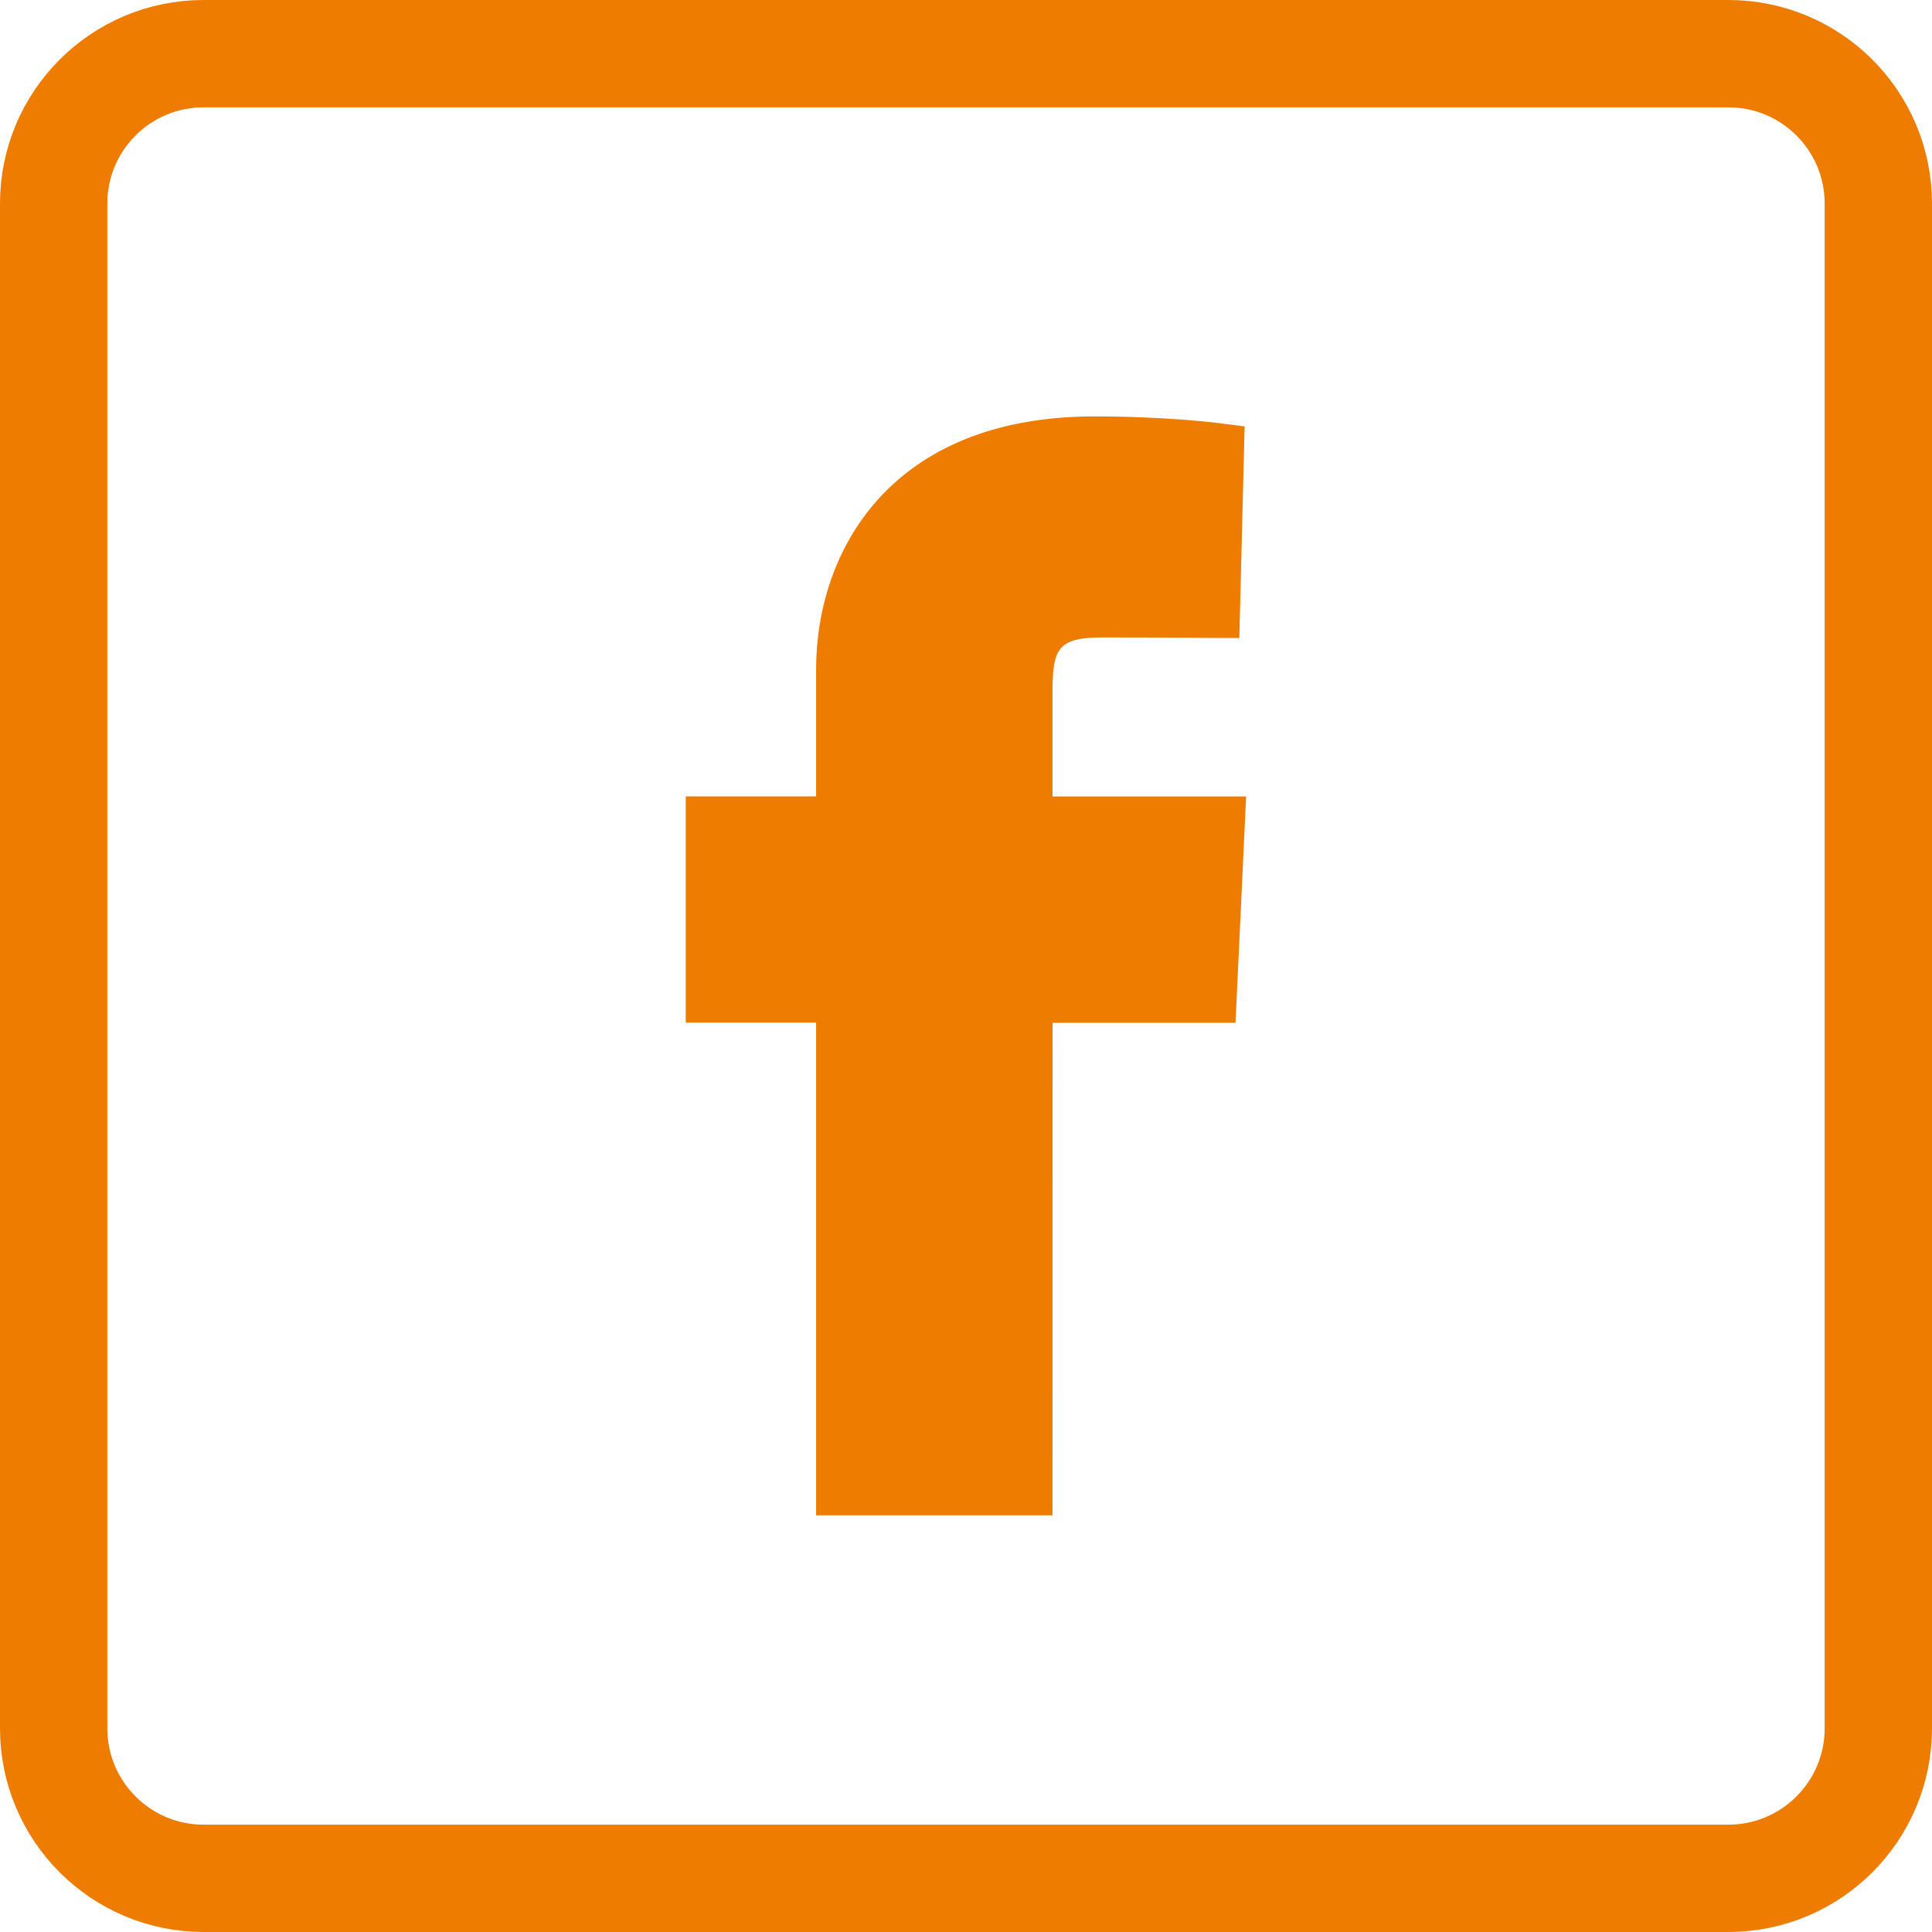
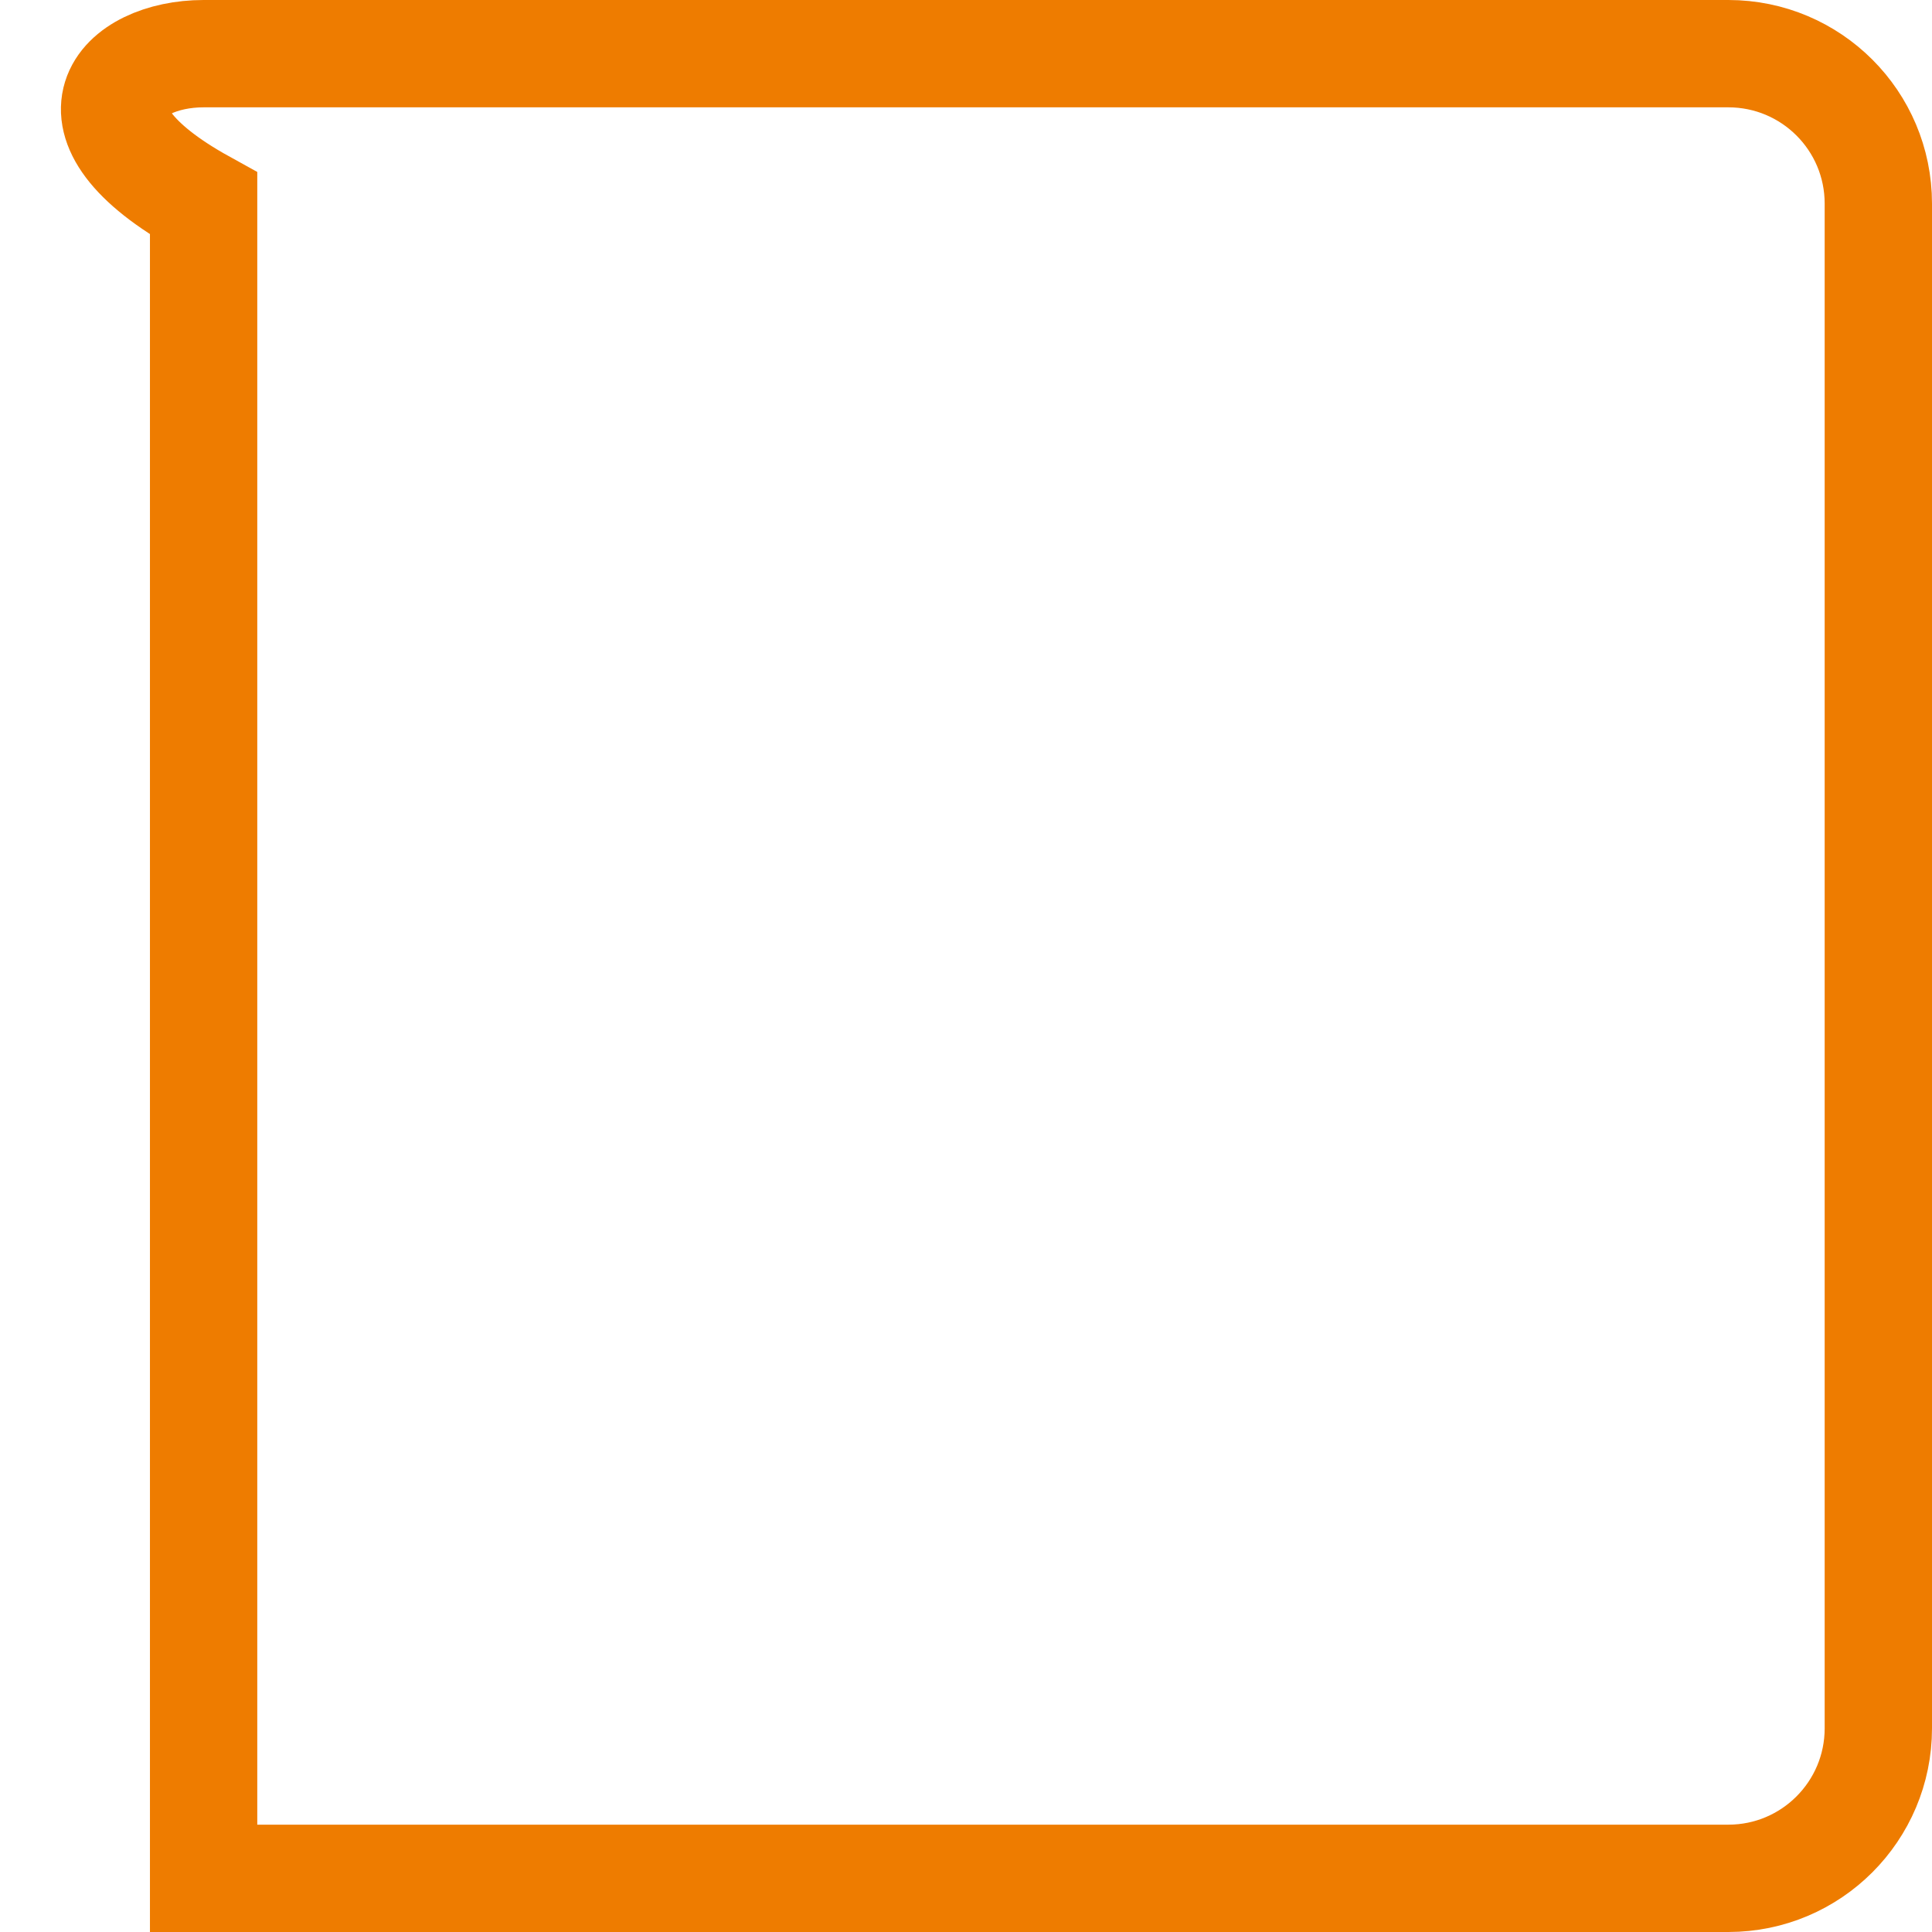
<svg xmlns="http://www.w3.org/2000/svg" version="1.1" id="Layer_6" x="0px" y="0px" width="36px" height="36px" viewBox="0 0 36 36" enable-background="new 0 0 36 36" xml:space="preserve">
-   <path fill="none" stroke="#EE7C00" stroke-width="2" stroke-miterlimit="10" d="M35,32.205C35,33.747,33.75,35,32.205,35H3.794  C2.251,35,1,33.747,1,32.205V3.794C1,2.25,2.251,1,3.794,1h28.411C33.75,1,35,2.25,35,3.794V32.205z" />
-   <path fill="#EE7C00" d="M19.612,28.236h-4.405v-9.181h-2.429V14.84h2.429v-2.369c0-2.172,1.358-4.712,5.192-4.712  c1.354,0,2.346,0.127,2.388,0.135l0.405,0.051l-0.099,3.944l-0.447-0.002c-0.004,0-1.009-0.009-2.105-0.009  c-0.819,0-0.929,0.202-0.929,1.005v1.958h3.608l-0.198,4.218h-3.409L19.612,28.236L19.612,28.236z" />
+   <path fill="none" stroke="#EE7C00" stroke-width="2" stroke-miterlimit="10" d="M35,32.205C35,33.747,33.75,35,32.205,35H3.794  V3.794C1,2.25,2.251,1,3.794,1h28.411C33.75,1,35,2.25,35,3.794V32.205z" />
</svg>